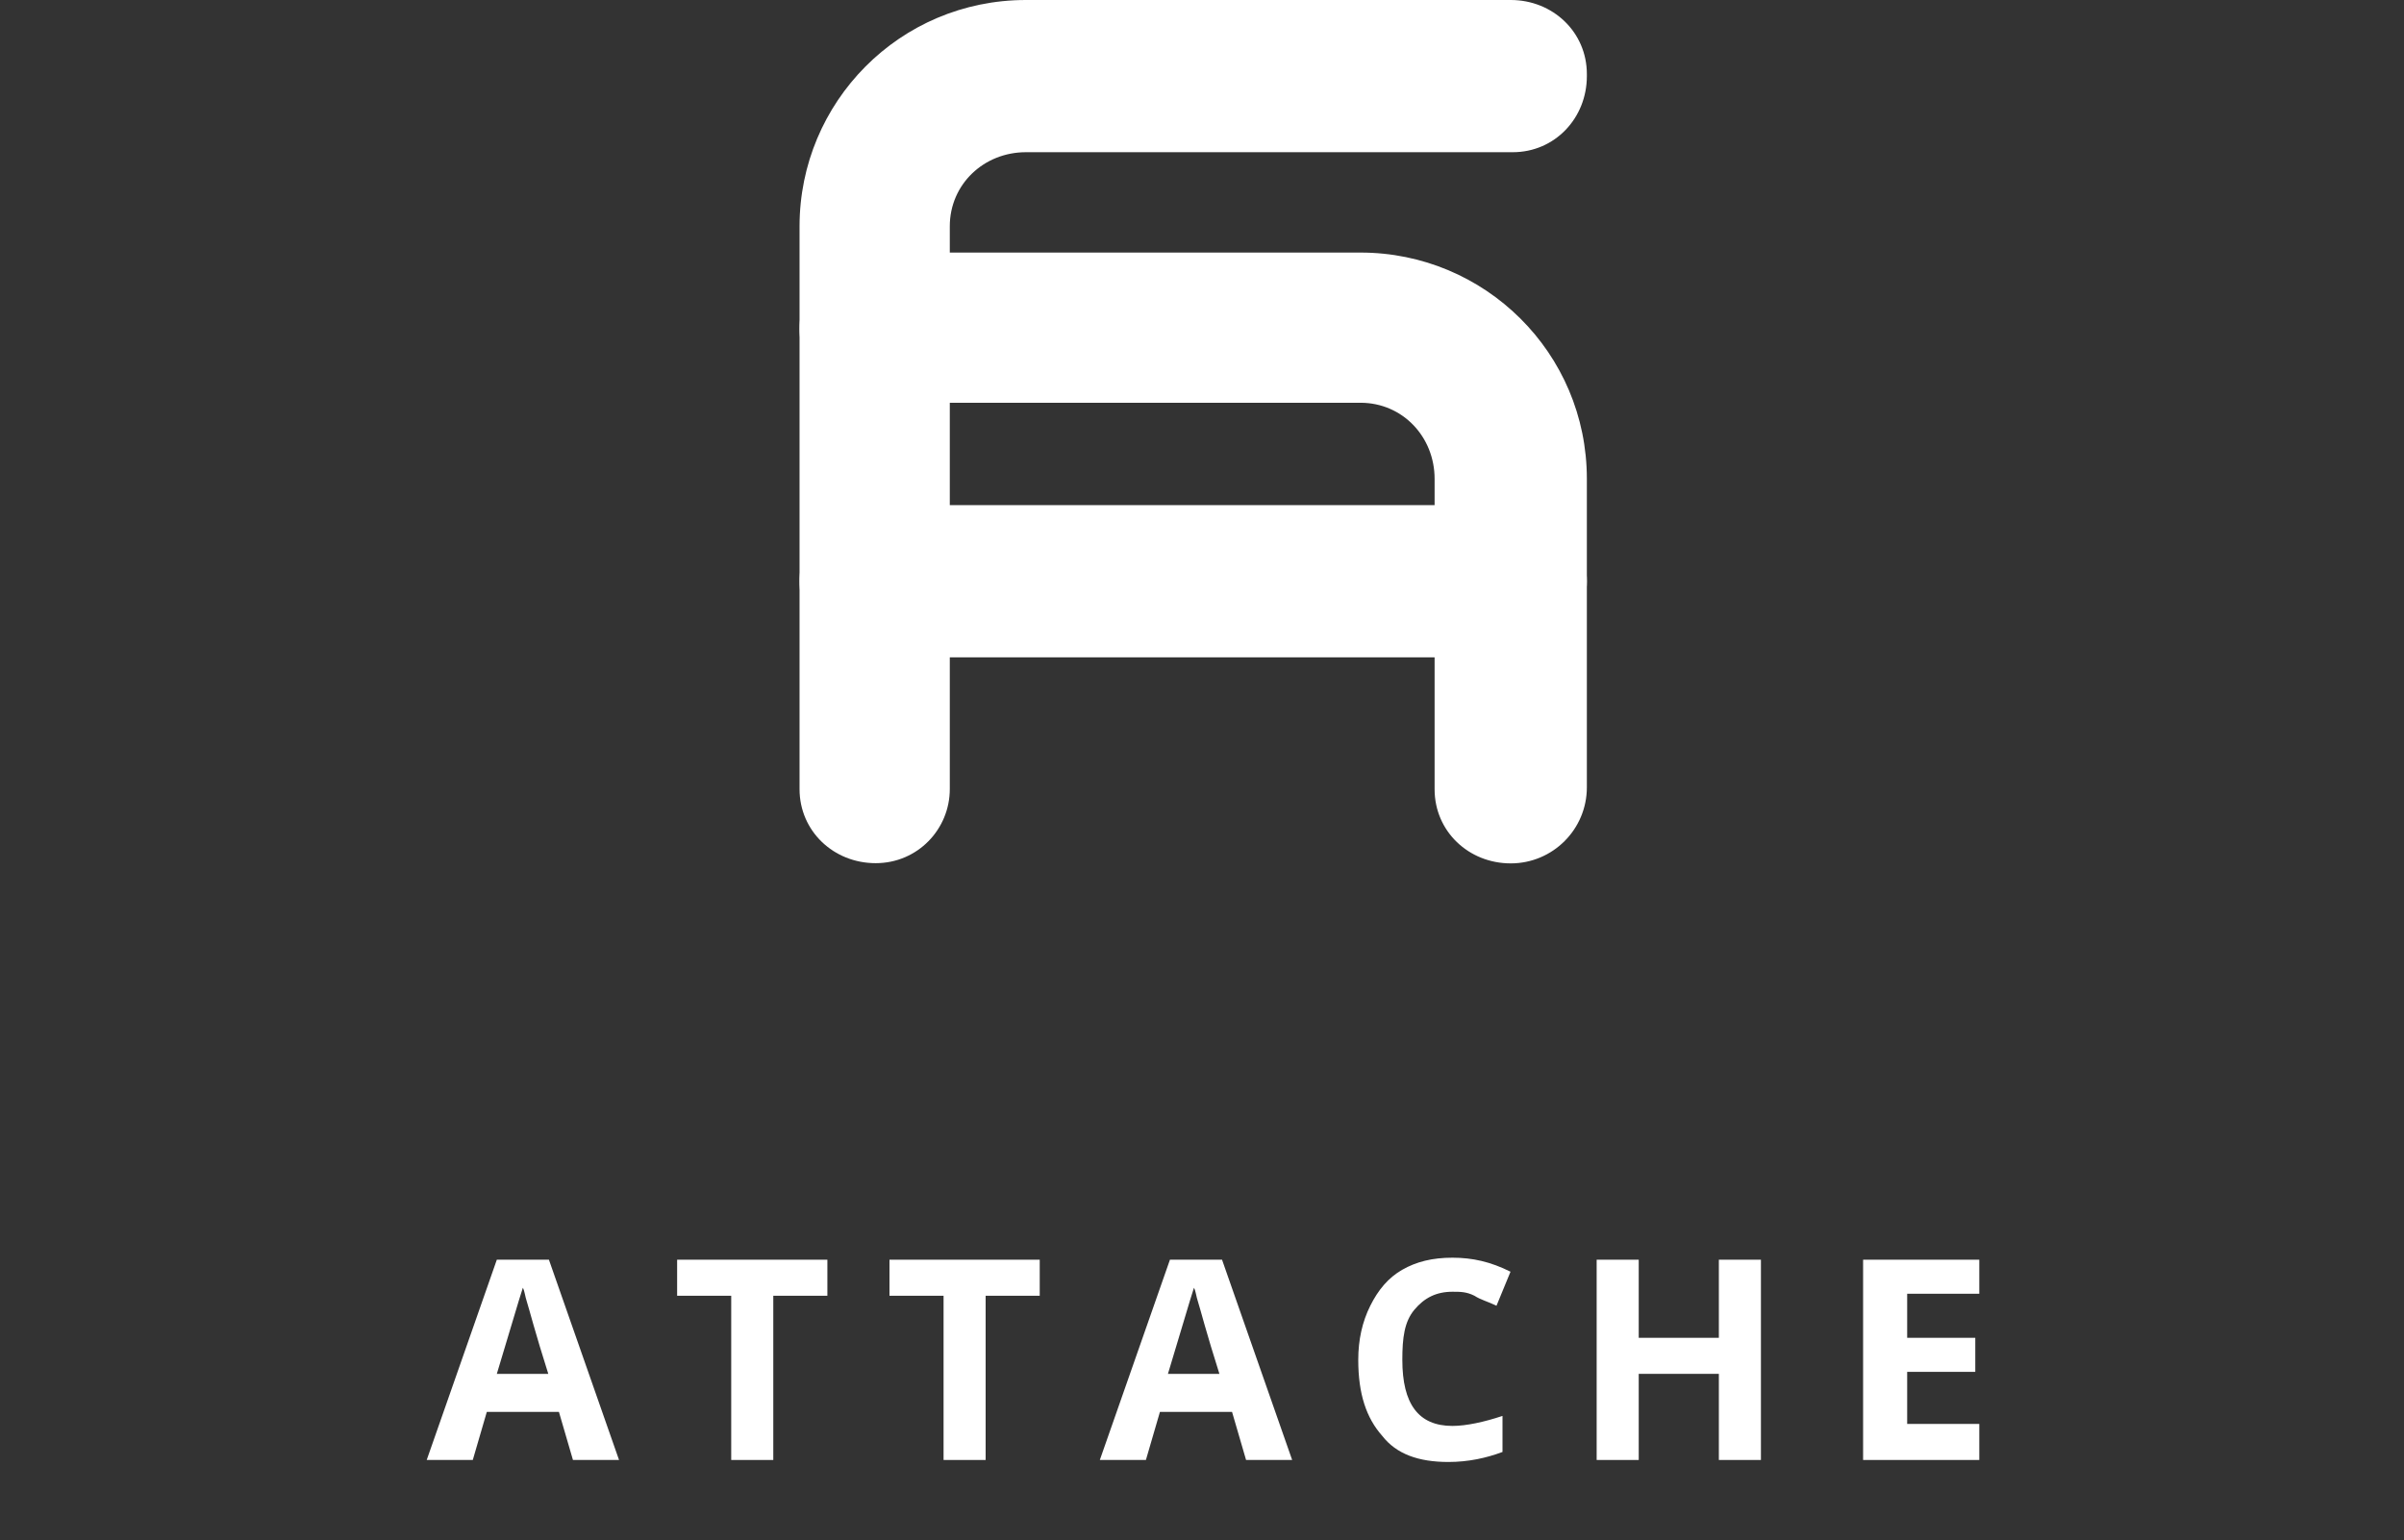
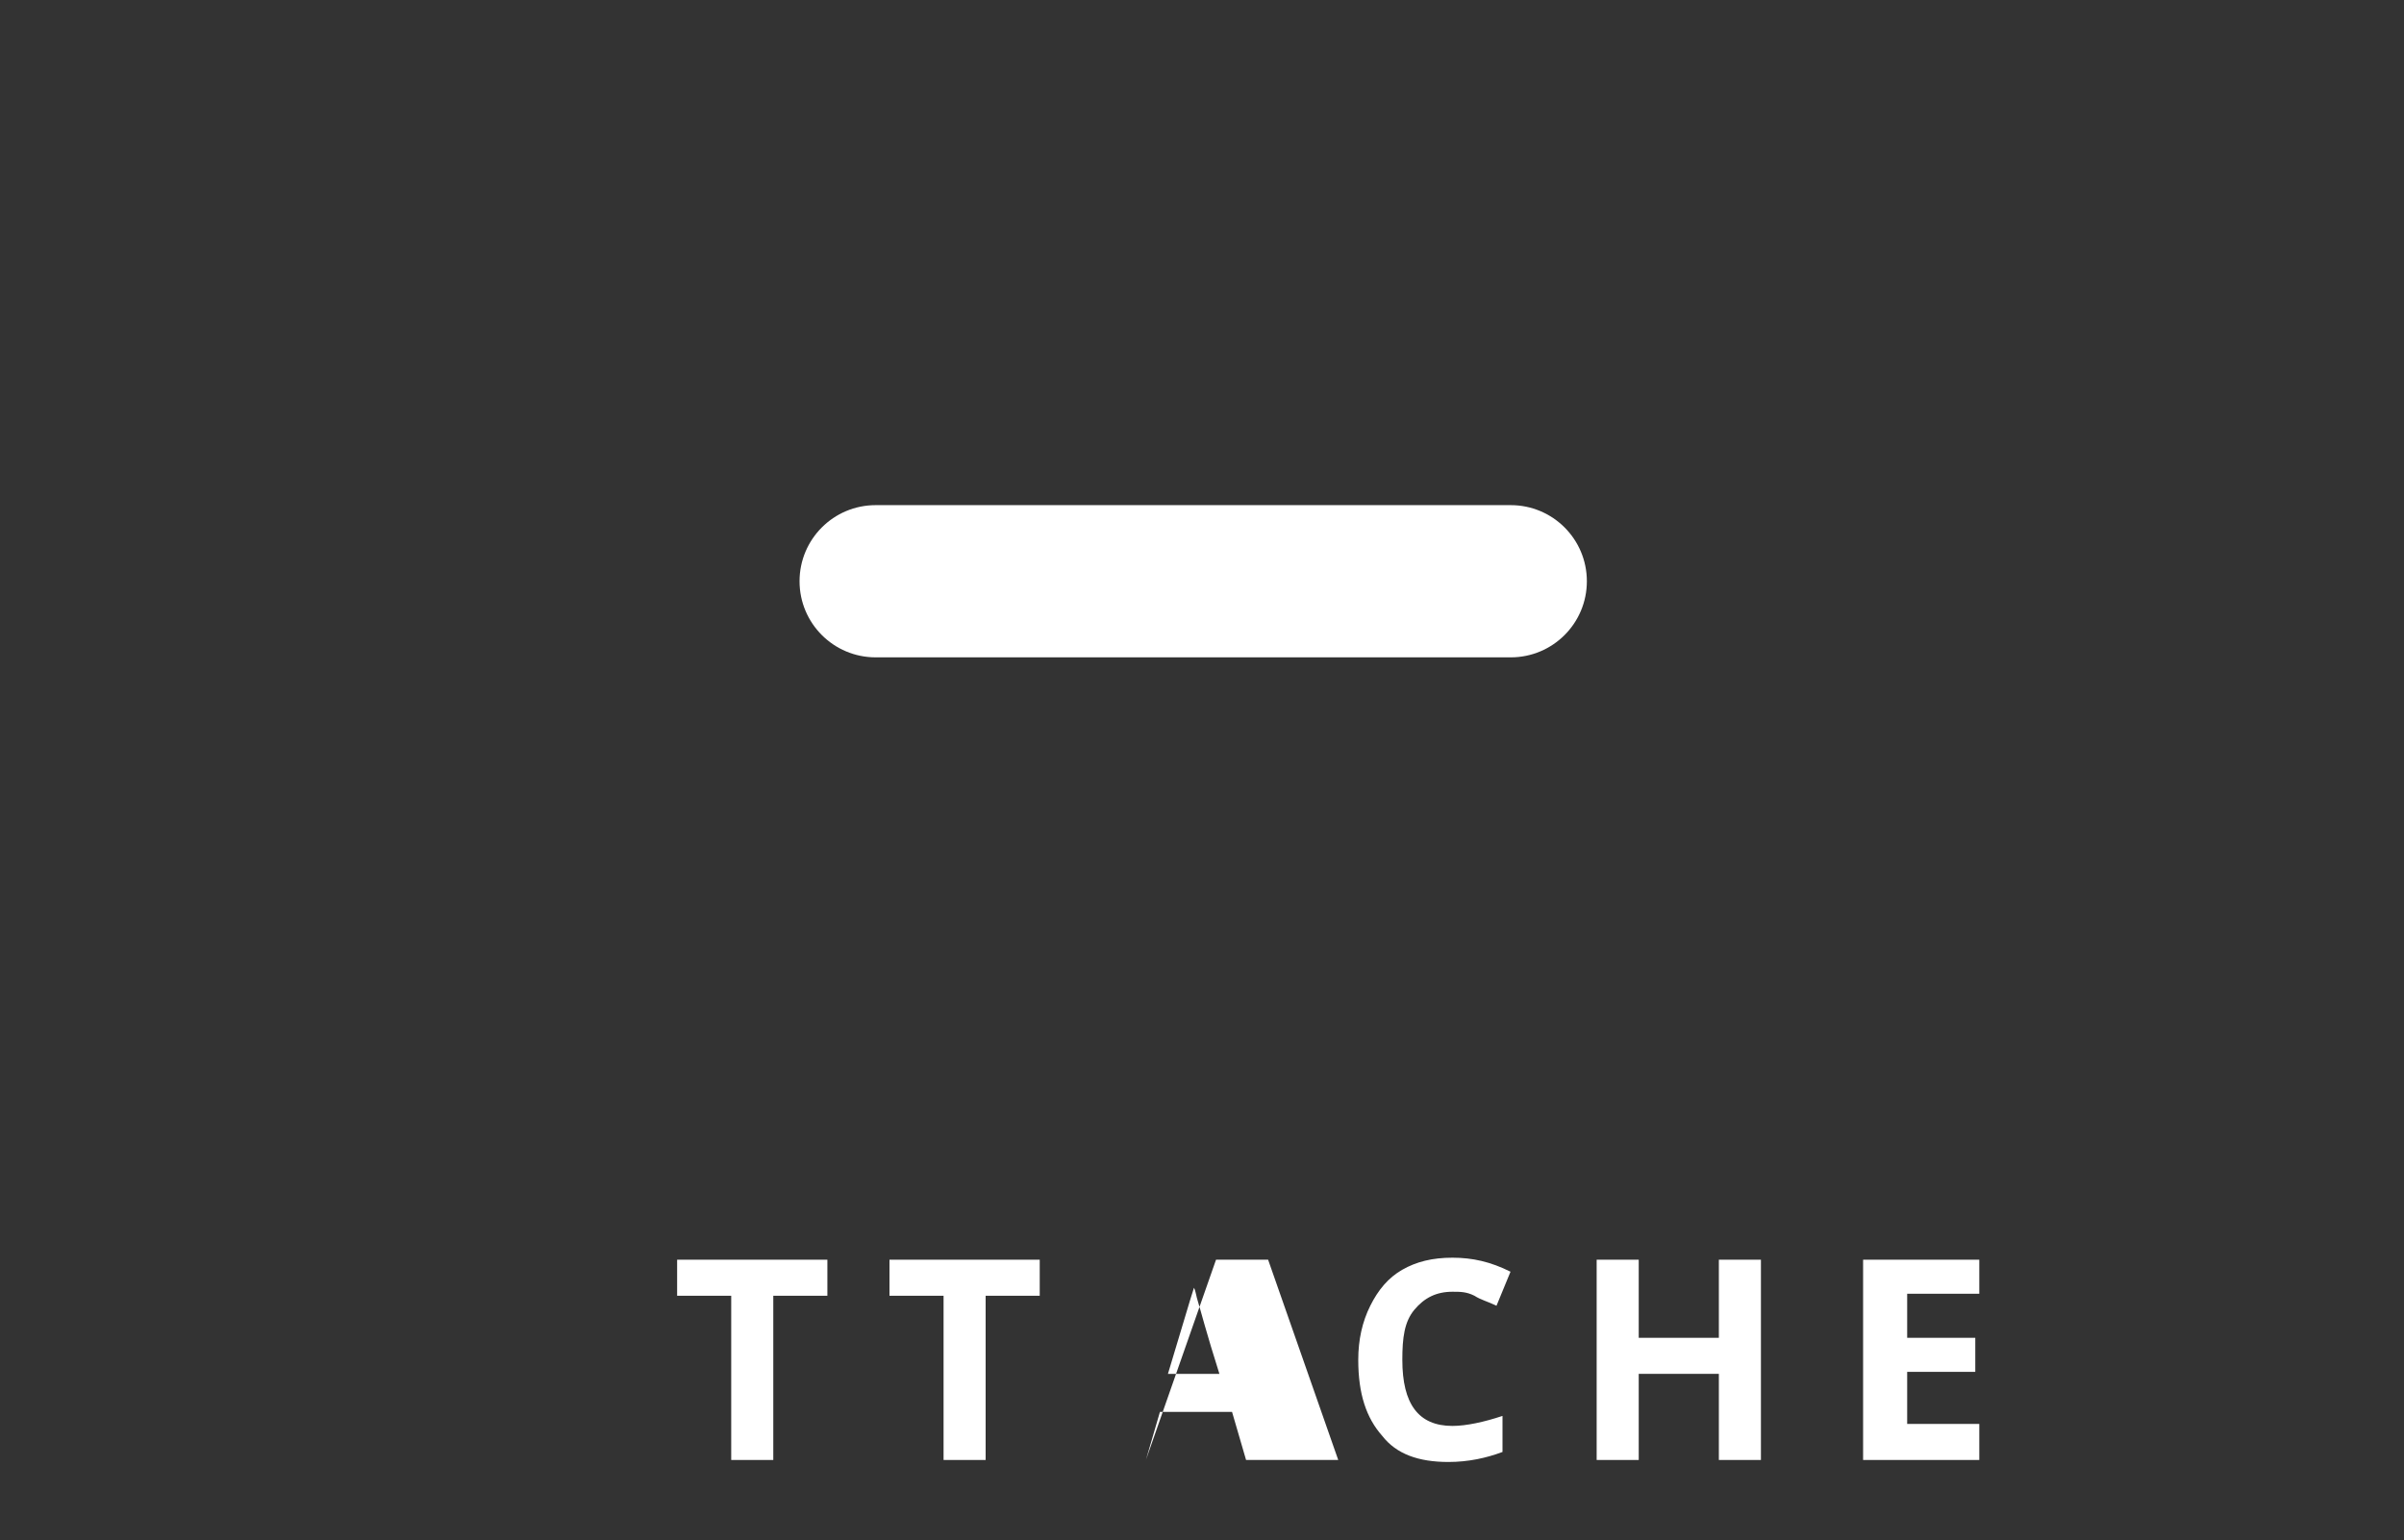
<svg xmlns="http://www.w3.org/2000/svg" version="1.1" id="Layer_1" x="0px" y="0px" viewBox="0 0 120 76.9" style="enable-background:new 0 0 120 76.9;" xml:space="preserve">
  <rect x="0" y="0" width="120" height="76.9" fill="#333333" stroke="none" />
  <style type="text/css">
	.st0{enable-background:new    ;}
	.st1{fill:#FFFFFF;}
</style>
  <g id="Group_12463" transform="translate(3)">
    <g class="st0">
-       <path class="st1" d="M25.6,72.9l-0.7-2.4h-3.6l-0.7,2.4h-2.3l3.5-10h2.6l3.5,10H25.6z M24.4,68.7c-0.7-2.2-1-3.4-1.1-3.7    c-0.1-0.3-0.1-0.5-0.2-0.7c-0.2,0.6-0.6,2-1.3,4.3H24.4z" />
      <path class="st1" d="M35.6,72.9h-2.1v-8.2h-2.7v-1.8h7.5v1.8h-2.7V72.9z" />
      <path class="st1" d="M46.2,72.9h-2.1v-8.2h-2.7v-1.8h7.5v1.8h-2.7V72.9z" />
-       <path class="st1" d="M59.2,72.9l-0.7-2.4h-3.6l-0.7,2.4h-2.3l3.5-10h2.6l3.5,10H59.2z M57.9,68.7c-0.7-2.2-1-3.4-1.1-3.7    c-0.1-0.3-0.1-0.5-0.2-0.7c-0.2,0.6-0.6,2-1.3,4.3H57.9z" />
+       <path class="st1" d="M59.2,72.9l-0.7-2.4h-3.6l-0.7,2.4l3.5-10h2.6l3.5,10H59.2z M57.9,68.7c-0.7-2.2-1-3.4-1.1-3.7    c-0.1-0.3-0.1-0.5-0.2-0.7c-0.2,0.6-0.6,2-1.3,4.3H57.9z" />
      <path class="st1" d="M69.5,64.5c-0.8,0-1.4,0.3-1.9,0.9S67,66.8,67,67.9c0,2.2,0.8,3.3,2.5,3.3c0.7,0,1.6-0.2,2.5-0.5v1.8    c-0.8,0.3-1.7,0.5-2.7,0.5c-1.5,0-2.6-0.4-3.3-1.3c-0.8-0.9-1.2-2.1-1.2-3.8c0-1,0.2-1.9,0.6-2.7c0.4-0.8,0.9-1.4,1.6-1.8    c0.7-0.4,1.5-0.6,2.5-0.6c1,0,1.9,0.2,2.9,0.7l-0.7,1.7c-0.4-0.2-0.8-0.3-1.1-0.5C70.2,64.5,69.9,64.5,69.5,64.5z" />
      <path class="st1" d="M84.9,72.9h-2.1v-4.3h-4v4.3h-2.1v-10h2.1v3.9h4v-3.9h2.1V72.9z" />
      <path class="st1" d="M95.8,72.9H90v-10h5.8v1.7h-3.6v2.2h3.4v1.7h-3.4v2.6h3.6V72.9z" />
    </g>
    <g id="Group_12468" transform="translate(36.911)">
      <g id="Group_12468-2">
-         <path id="Path_33734" class="st1" d="M3.8,43.1c-2.1,0-3.8-1.6-3.8-3.7c0,0,0,0,0-0.1v-28C0,5.1,5,0,11.3,0c0,0,0,0,0,0h24.2     c2.1,0,3.8,1.6,3.8,3.7c0,0,0,0,0,0.1c0,2.1-1.6,3.8-3.7,3.8c0,0,0,0-0.1,0H11.3c-2.1,0-3.8,1.6-3.8,3.7c0,0,0,0,0,0.1v28     C7.5,41.4,5.9,43.1,3.8,43.1z" />
-       </g>
+         </g>
      <g id="Group_12469" transform="translate(0 12.611)">
-         <path id="Path_33735" class="st1" d="M35.5,30.5c-2.1,0-3.8-1.6-3.8-3.7c0,0,0,0,0-0.1V11.3c0-2.1-1.6-3.8-3.7-3.8c0,0,0,0-0.1,0     H3.8C1.7,7.6,0,5.9,0,3.8S1.7,0,3.8,0h24.2c6.2,0,11.3,5,11.3,11.3c0,0,0,0,0,0v15.4C39.3,28.8,37.6,30.5,35.5,30.5z" />
-       </g>
+         </g>
      <g id="Group_12470" transform="translate(0 25.223)">
        <path id="Path_33736" class="st1" d="M35.5,7.6H3.8C1.7,7.6,0,5.9,0,3.8S1.7,0,3.8,0c0,0,0,0,0,0h31.7c2.1,0,3.8,1.7,3.8,3.8     S37.6,7.6,35.5,7.6z" />
      </g>
    </g>
  </g>
</svg>